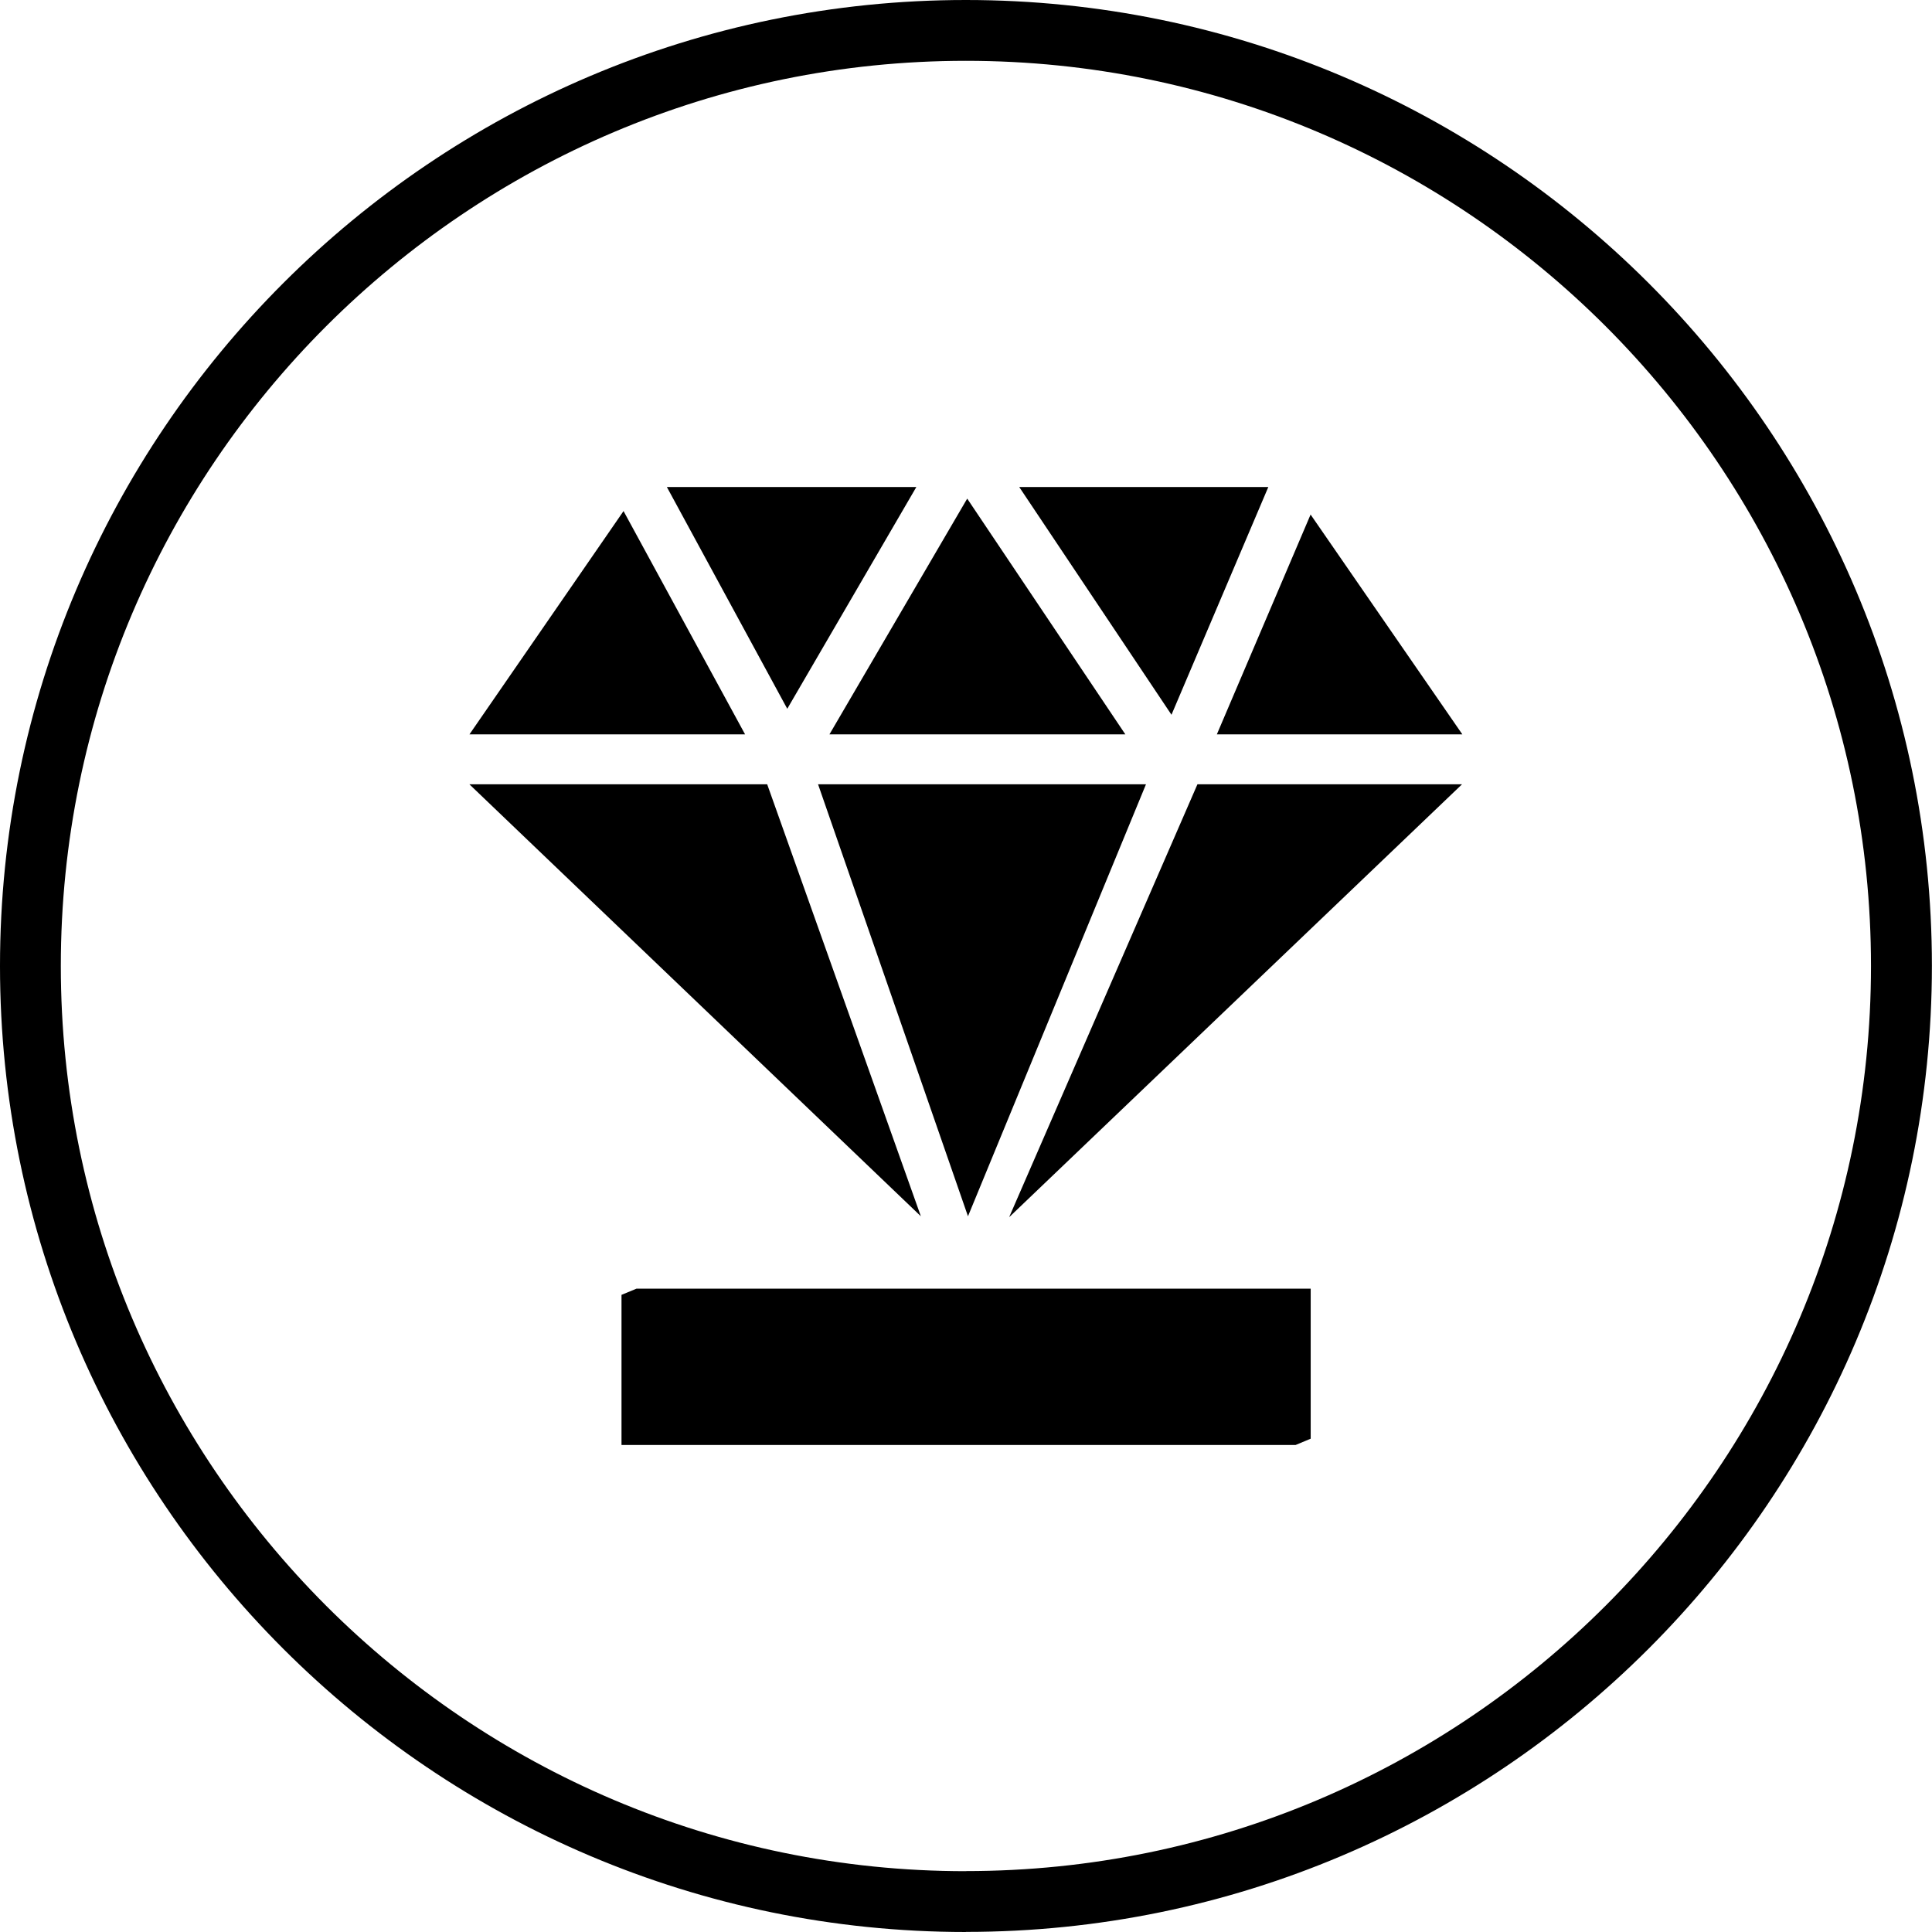
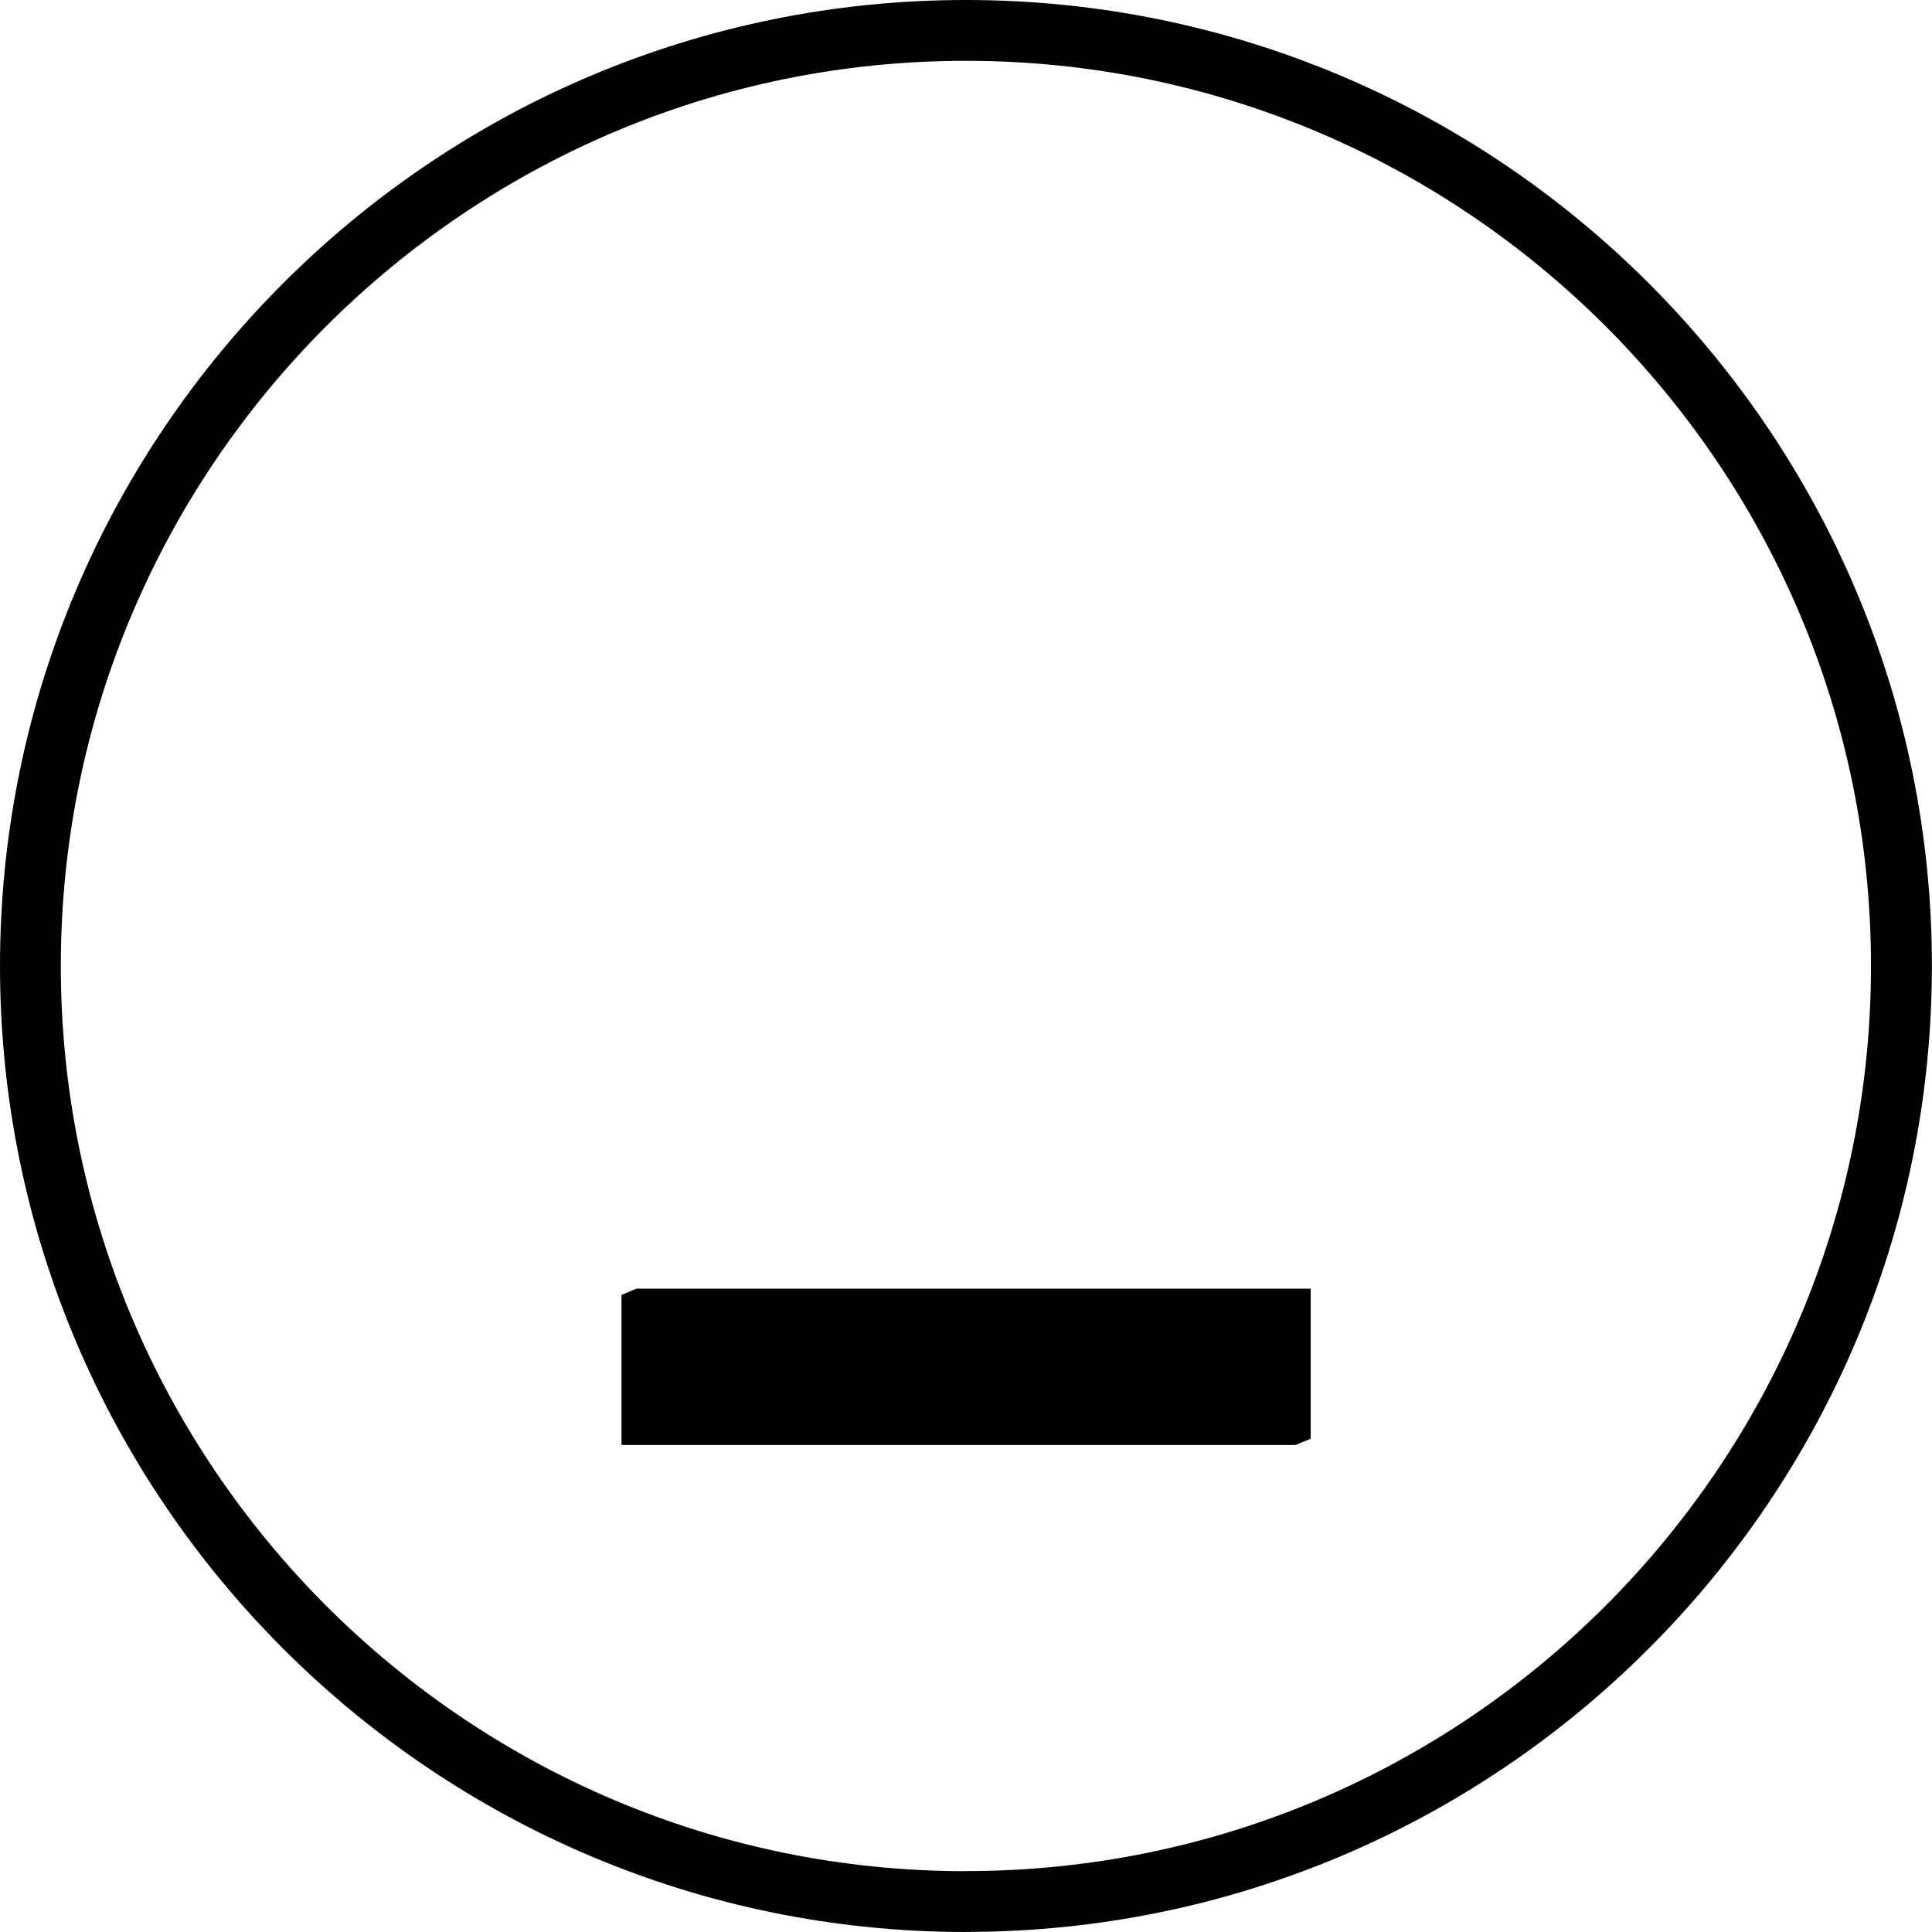
<svg xmlns="http://www.w3.org/2000/svg" id="Layer_1" viewBox="0 0 200.13 200.13">
  <polyline points="134.21 149.68 64.38 149.68 64.38 134.13 65.93 133.49 135.77 133.49 135.77 149.03" />
-   <path d="M104.54,126.07l19.5-44.83h27.41l-46.9,44.83Zm-19.8-44.83h33.97l-18.44,44.75-15.53-44.75Zm-36.11,0h30.84l15.92,44.75-46.77-44.75Zm15.96-28.3l12.59,23.13h-28.55l15.96-23.13Zm30.33-2.49l-13.37,22.97-12.47-22.97h25.85Zm21.65,25.62h-30.65l14.27-24.42,16.38,24.42Zm14.81-25.62l-10.03,23.59-15.77-23.59h25.8Zm20.1,25.62h-25.43l9.71-22.77" />
-   <path d="M100.05,193.83c-25.85,0-49.27-10.51-66.26-27.49C16.81,149.34,6.3,125.92,6.3,100.06s10.5-49.28,27.49-66.27C50.79,16.81,74.2,6.3,100.05,6.3s49.28,10.51,66.27,27.49c16.98,16.99,27.49,40.41,27.49,66.27s-10.51,49.28-27.49,66.27c-16.99,16.99-40.42,27.49-66.27,27.49v6.3c55.19,0,100.06-44.88,100.07-100.07C200.12,44.87,155.24,0,100.05,0,44.88,0,0,44.87,0,100.06c0,55.19,44.88,100.06,100.05,100.07v-6.3Z" />
+   <path d="M100.05,193.83c-25.85,0-49.27-10.51-66.26-27.49C16.81,149.34,6.3,125.92,6.3,100.06s10.5-49.28,27.49-66.27C50.79,16.81,74.2,6.3,100.05,6.3s49.28,10.51,66.27,27.49c16.98,16.99,27.49,40.41,27.49,66.27s-10.51,49.28-27.49,66.27c-16.99,16.99-40.42,27.49-66.27,27.49v6.3c55.19,0,100.06-44.88,100.07-100.07C200.12,44.87,155.24,0,100.05,0,44.88,0,0,44.87,0,100.06c0,55.19,44.88,100.06,100.05,100.07v-6.3" />
</svg>